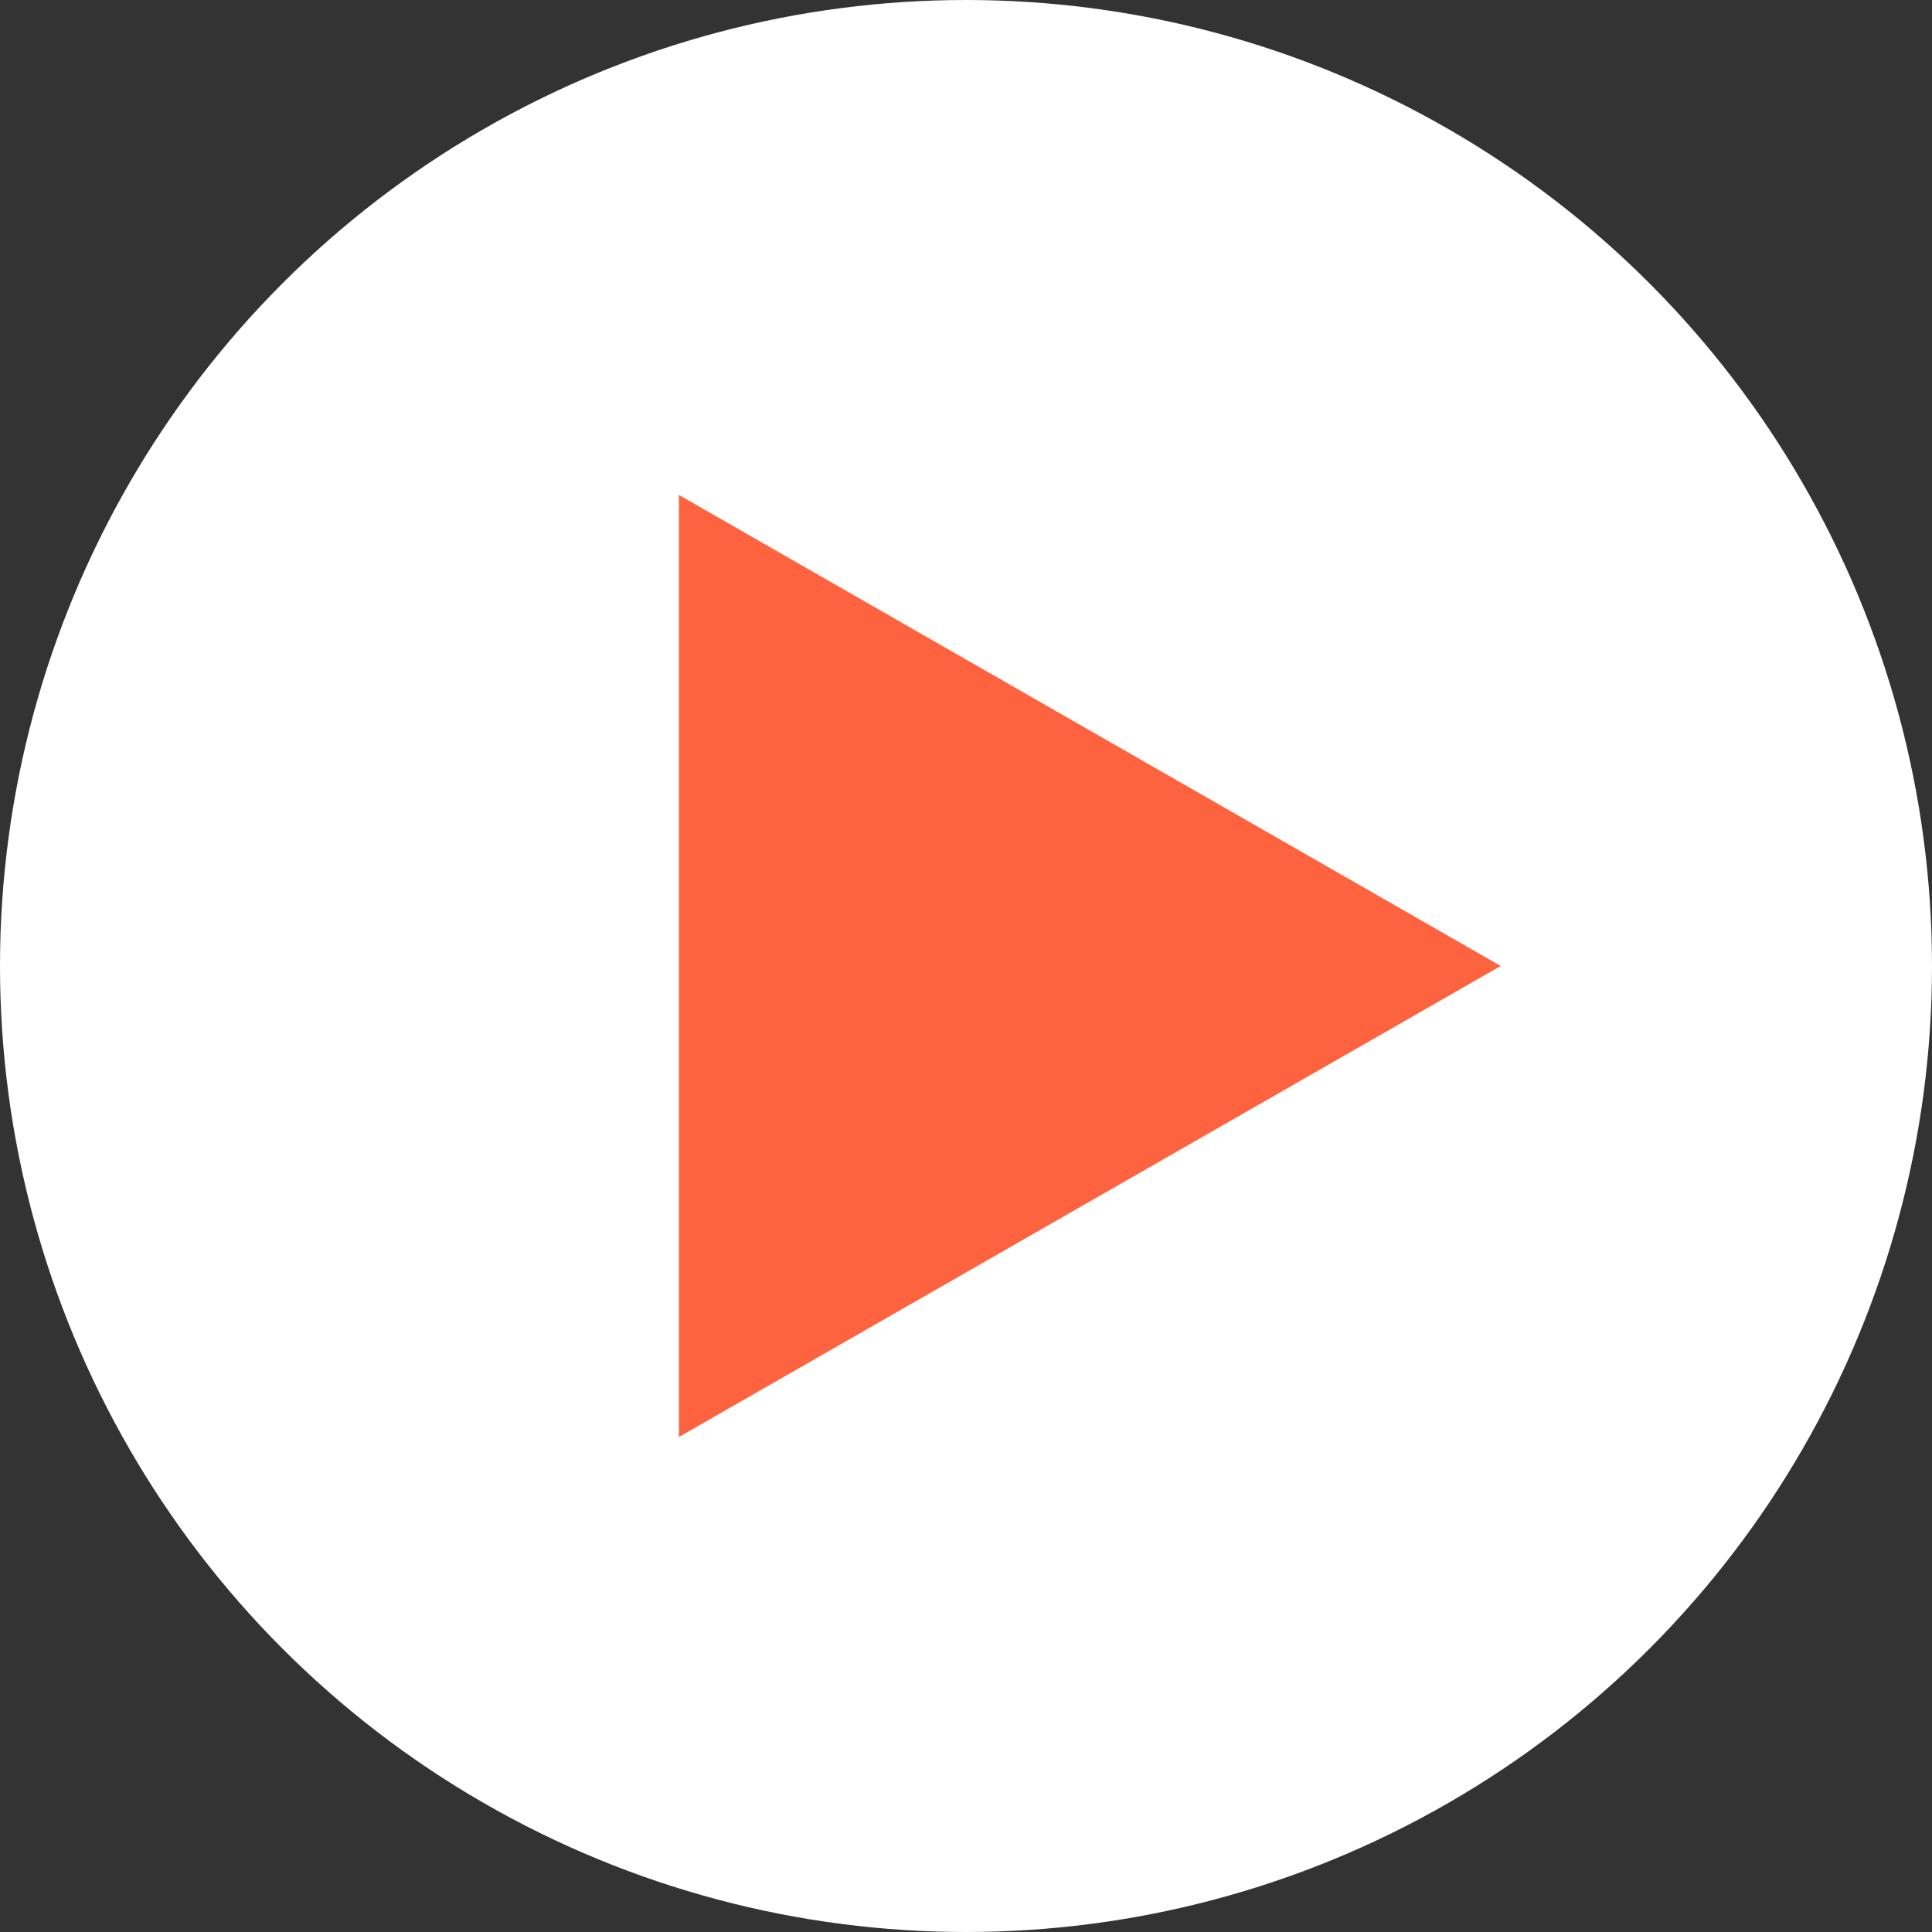
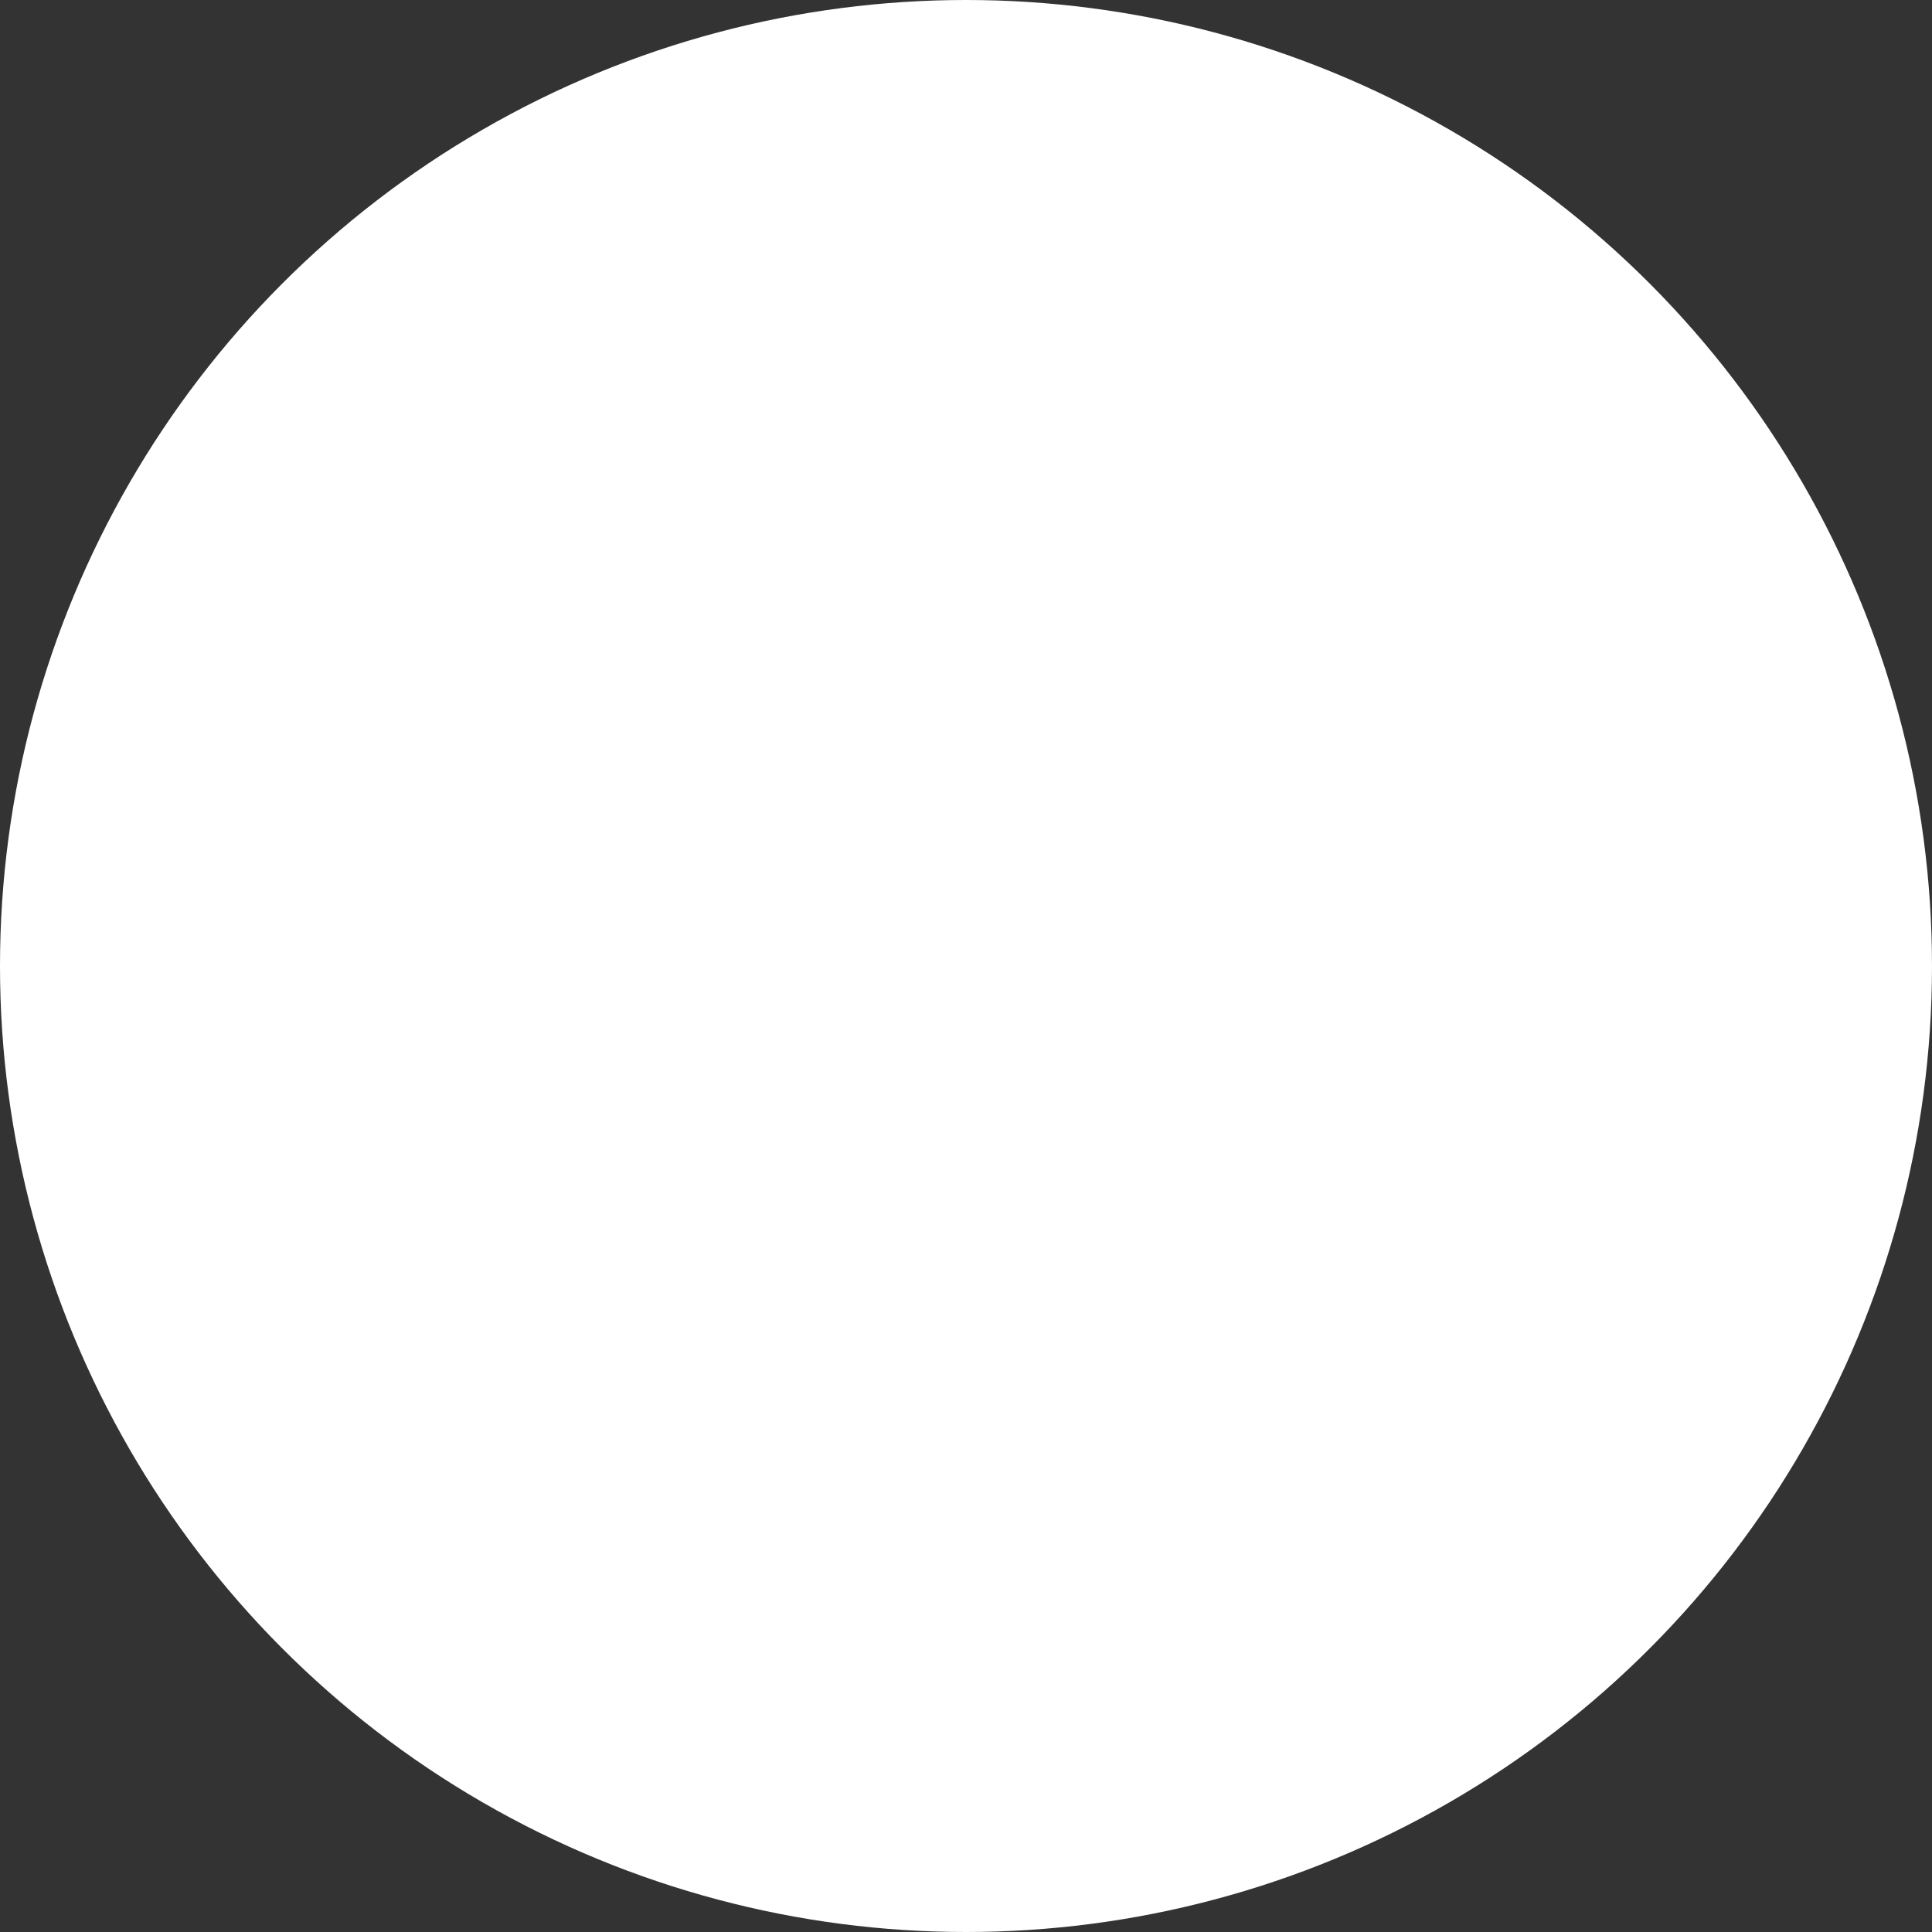
<svg xmlns="http://www.w3.org/2000/svg" width="78" height="78" viewBox="0 0 78 78">
  <rect x="0" y="0" width="78" height="78" fill="#333333" stroke="none" />
  <g id="Groupe_8632" data-name="Groupe 8632" transform="translate(-490 -3792)">
    <circle id="Ellipse_375" data-name="Ellipse 375" cx="39" cy="39" r="39" transform="translate(490 3792)" fill="#fff" />
-     <path id="Polygone_1" data-name="Polygone 1" d="M19.016,0,38.032,33.177H0Z" transform="translate(550.588 3811.983) rotate(90)" fill="#fe633f" />
  </g>
</svg>